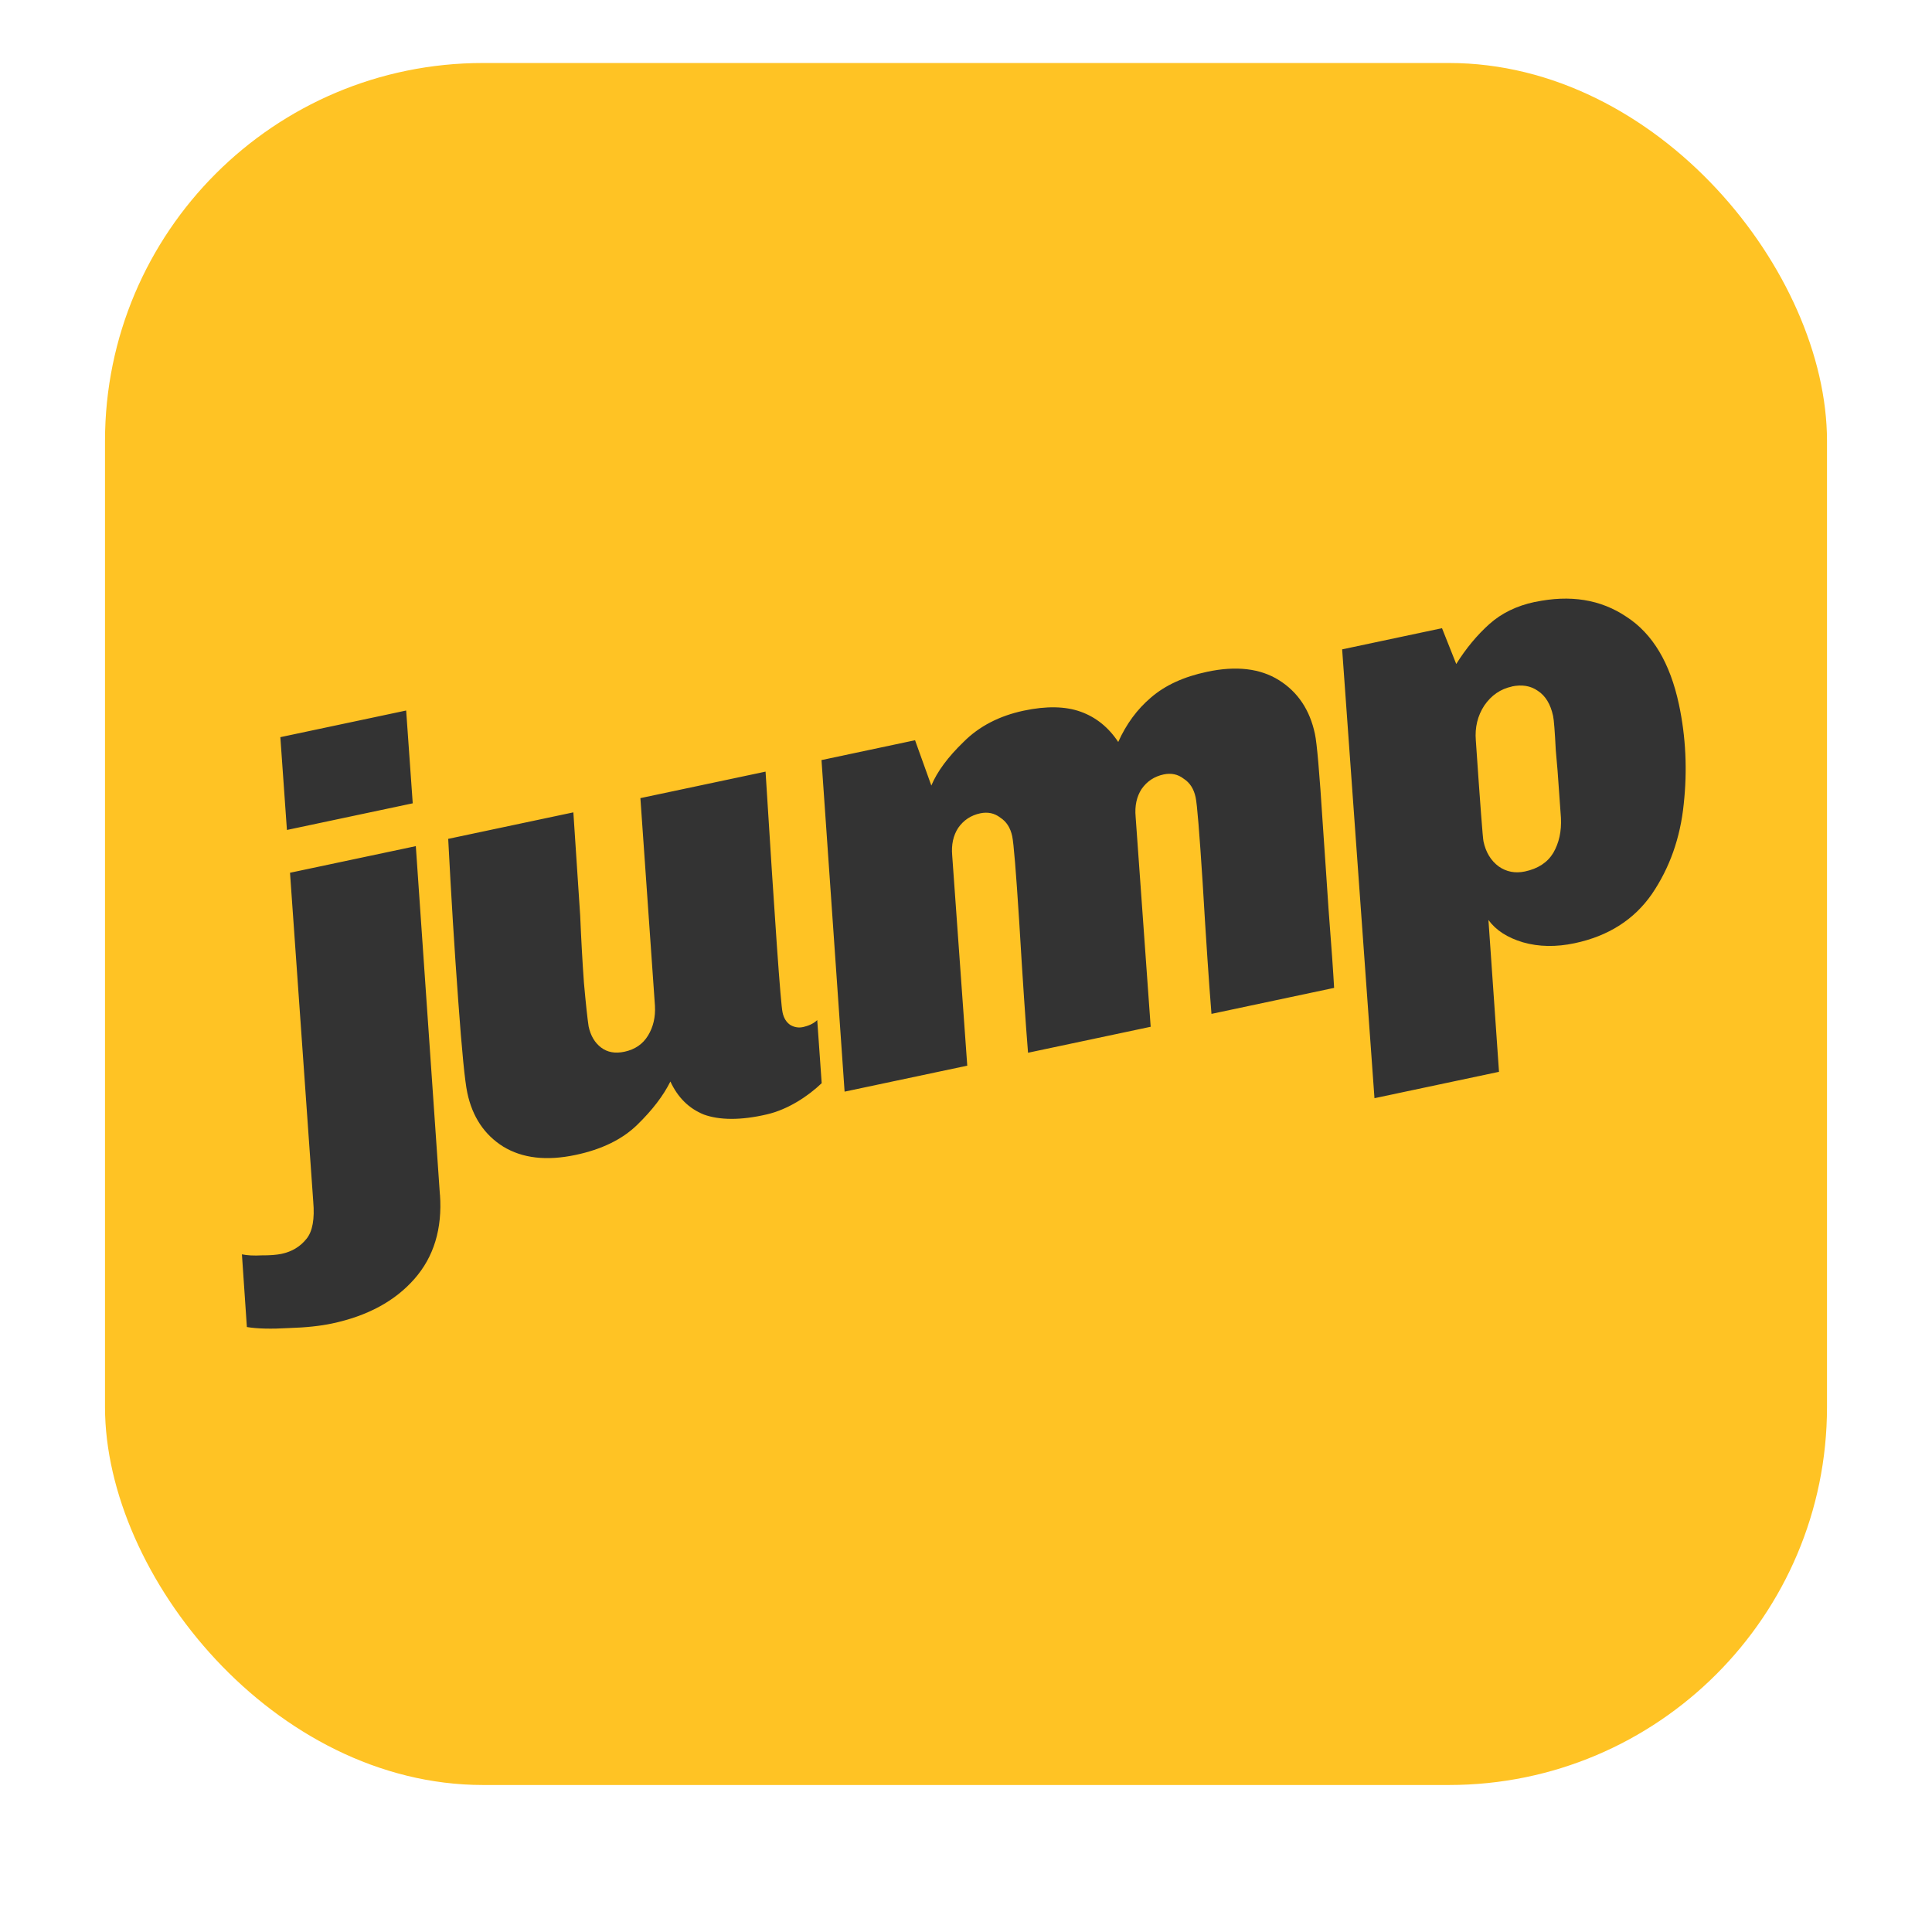
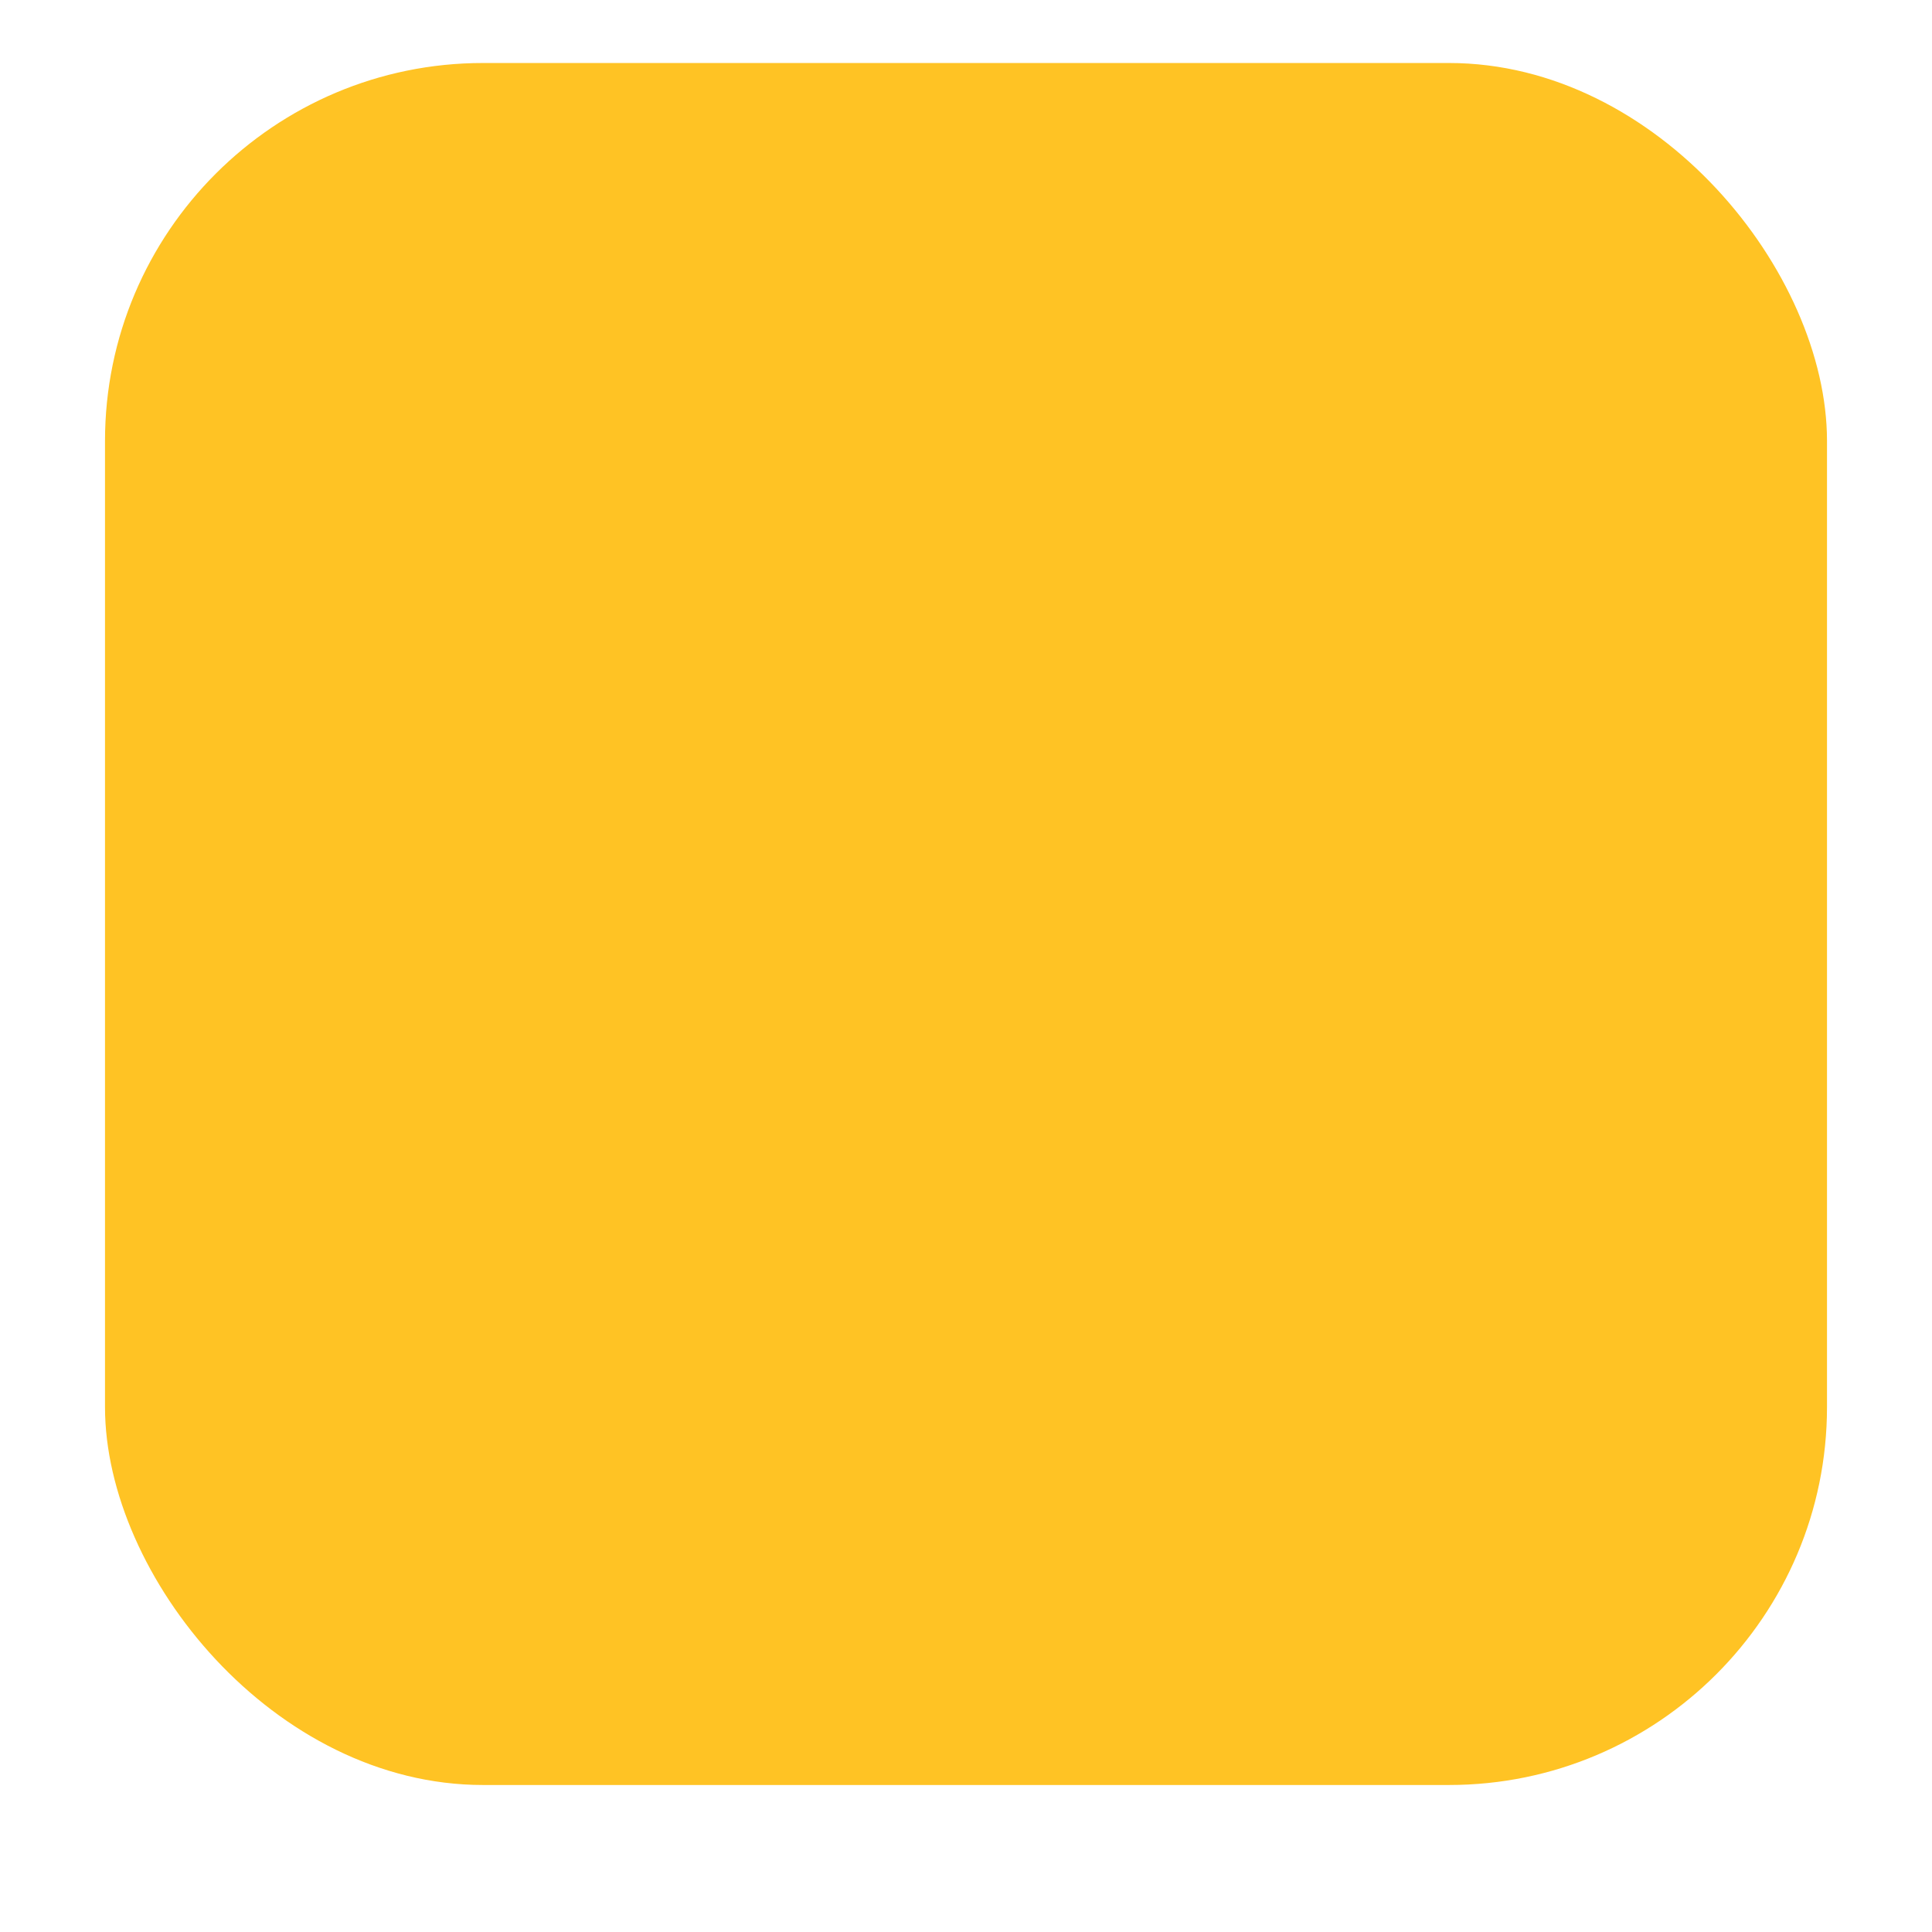
<svg xmlns="http://www.w3.org/2000/svg" width="92" height="92" viewBox="0 0 92 92" fill="none">
  <g>
    <rect x="5" y="3" width="82" height="82" rx="18" fill="#FFC324" />
-     <path d="M71.997 32.692C71.454 32.808 71.016 33.107 70.679 33.599C70.363 34.085 70.228 34.635 70.277 35.252C70.486 38.302 70.608 39.907 70.642 40.065C70.752 40.585 70.994 40.982 71.368 41.26C71.736 41.517 72.153 41.596 72.613 41.499C73.236 41.367 73.686 41.074 73.965 40.615C74.241 40.139 74.364 39.58 74.33 38.938L74.171 36.713L74.085 35.726C74.039 34.816 73.996 34.272 73.956 34.091C73.836 33.532 73.594 33.132 73.229 32.896C72.886 32.655 72.472 32.588 71.991 32.689L71.997 32.692ZM73.088 28.667C74.775 28.31 76.228 28.545 77.454 29.373C78.696 30.177 79.527 31.567 79.95 33.547C80.278 35.087 80.354 36.67 80.177 38.296C80.014 39.897 79.511 41.321 78.665 42.568C77.816 43.794 76.587 44.576 74.983 44.915C74.1 45.102 73.278 45.089 72.521 44.872C71.782 44.652 71.234 44.298 70.878 43.809L71.381 51.039L65.451 52.295L63.912 30.922L68.667 29.914L69.345 31.619C69.814 30.87 70.341 30.238 70.921 29.718C71.503 29.199 72.224 28.847 73.085 28.664L73.088 28.667ZM57.486 31.989C58.872 31.695 60.013 31.83 60.908 32.392C61.803 32.955 62.373 33.807 62.615 34.947C62.711 35.387 62.833 36.802 62.986 39.194L63.134 41.358L63.265 43.305C63.41 45.157 63.495 46.403 63.529 47.042L57.689 48.28C57.572 46.84 57.431 44.759 57.269 42.033C57.115 39.641 57.005 38.284 56.934 37.966C56.849 37.566 56.662 37.272 56.367 37.083C56.091 36.869 55.773 36.802 55.411 36.878C54.969 36.973 54.62 37.202 54.362 37.572C54.126 37.935 54.031 38.373 54.077 38.886L54.794 48.894L48.954 50.131C48.837 48.692 48.697 46.611 48.534 43.885C48.381 41.492 48.27 40.136 48.2 39.818C48.114 39.418 47.927 39.124 47.633 38.935C47.357 38.721 47.038 38.654 46.676 38.73C46.235 38.825 45.885 39.054 45.628 39.424C45.392 39.787 45.297 40.224 45.343 40.738L46.06 50.746L40.219 51.983L39.119 36.194L43.574 35.249L44.349 37.407C44.628 36.741 45.14 36.047 45.888 35.326C46.63 34.583 47.587 34.088 48.749 33.841C49.831 33.611 50.738 33.63 51.465 33.893C52.192 34.155 52.786 34.635 53.249 35.332C53.633 34.476 54.154 33.77 54.81 33.214C55.481 32.634 56.37 32.224 57.474 31.992L57.486 31.989ZM36.455 36.744C36.905 43.965 37.172 47.785 37.264 48.206C37.322 48.487 37.451 48.689 37.644 48.814C37.834 48.921 38.043 48.955 38.26 48.903C38.463 48.854 38.714 48.769 38.916 48.576L39.128 51.58C38.484 52.197 37.534 52.827 36.534 53.062C35.256 53.364 34.244 53.337 33.517 53.074C32.806 52.787 32.276 52.261 31.923 51.501C31.586 52.179 31.062 52.863 30.347 53.56C29.636 54.254 28.658 54.733 27.413 54.996C26.028 55.29 24.878 55.158 23.961 54.599C23.066 54.037 22.496 53.184 22.254 52.044C22.137 51.504 21.993 50.04 21.821 47.653C21.643 45.245 21.484 42.675 21.343 39.946L27.303 38.684L27.628 43.601C27.674 44.698 27.732 45.765 27.806 46.794C27.898 47.821 27.974 48.515 28.03 48.879C28.125 49.319 28.321 49.652 28.621 49.881C28.922 50.11 29.293 50.177 29.734 50.083C30.237 49.976 30.611 49.719 30.859 49.312C31.108 48.903 31.218 48.432 31.188 47.895L30.495 38.006L36.455 36.744ZM20.951 56.885C21.067 58.511 20.659 59.852 19.73 60.906C18.802 61.961 17.495 62.667 15.809 63.024C15.248 63.143 14.561 63.217 13.749 63.241C12.921 63.29 12.256 63.275 11.756 63.192L11.52 59.73C11.762 59.782 12.081 59.8 12.474 59.779C12.851 59.782 13.16 59.757 13.402 59.709C13.905 59.602 14.304 59.36 14.601 58.984C14.883 58.633 14.988 58.046 14.917 57.224L13.81 41.56L19.801 40.292L20.948 56.888L20.951 56.885ZM19.341 33.834L19.654 38.253L13.663 39.522L13.35 35.103L19.341 33.834Z" fill="#333333" />
  </g>
</svg>